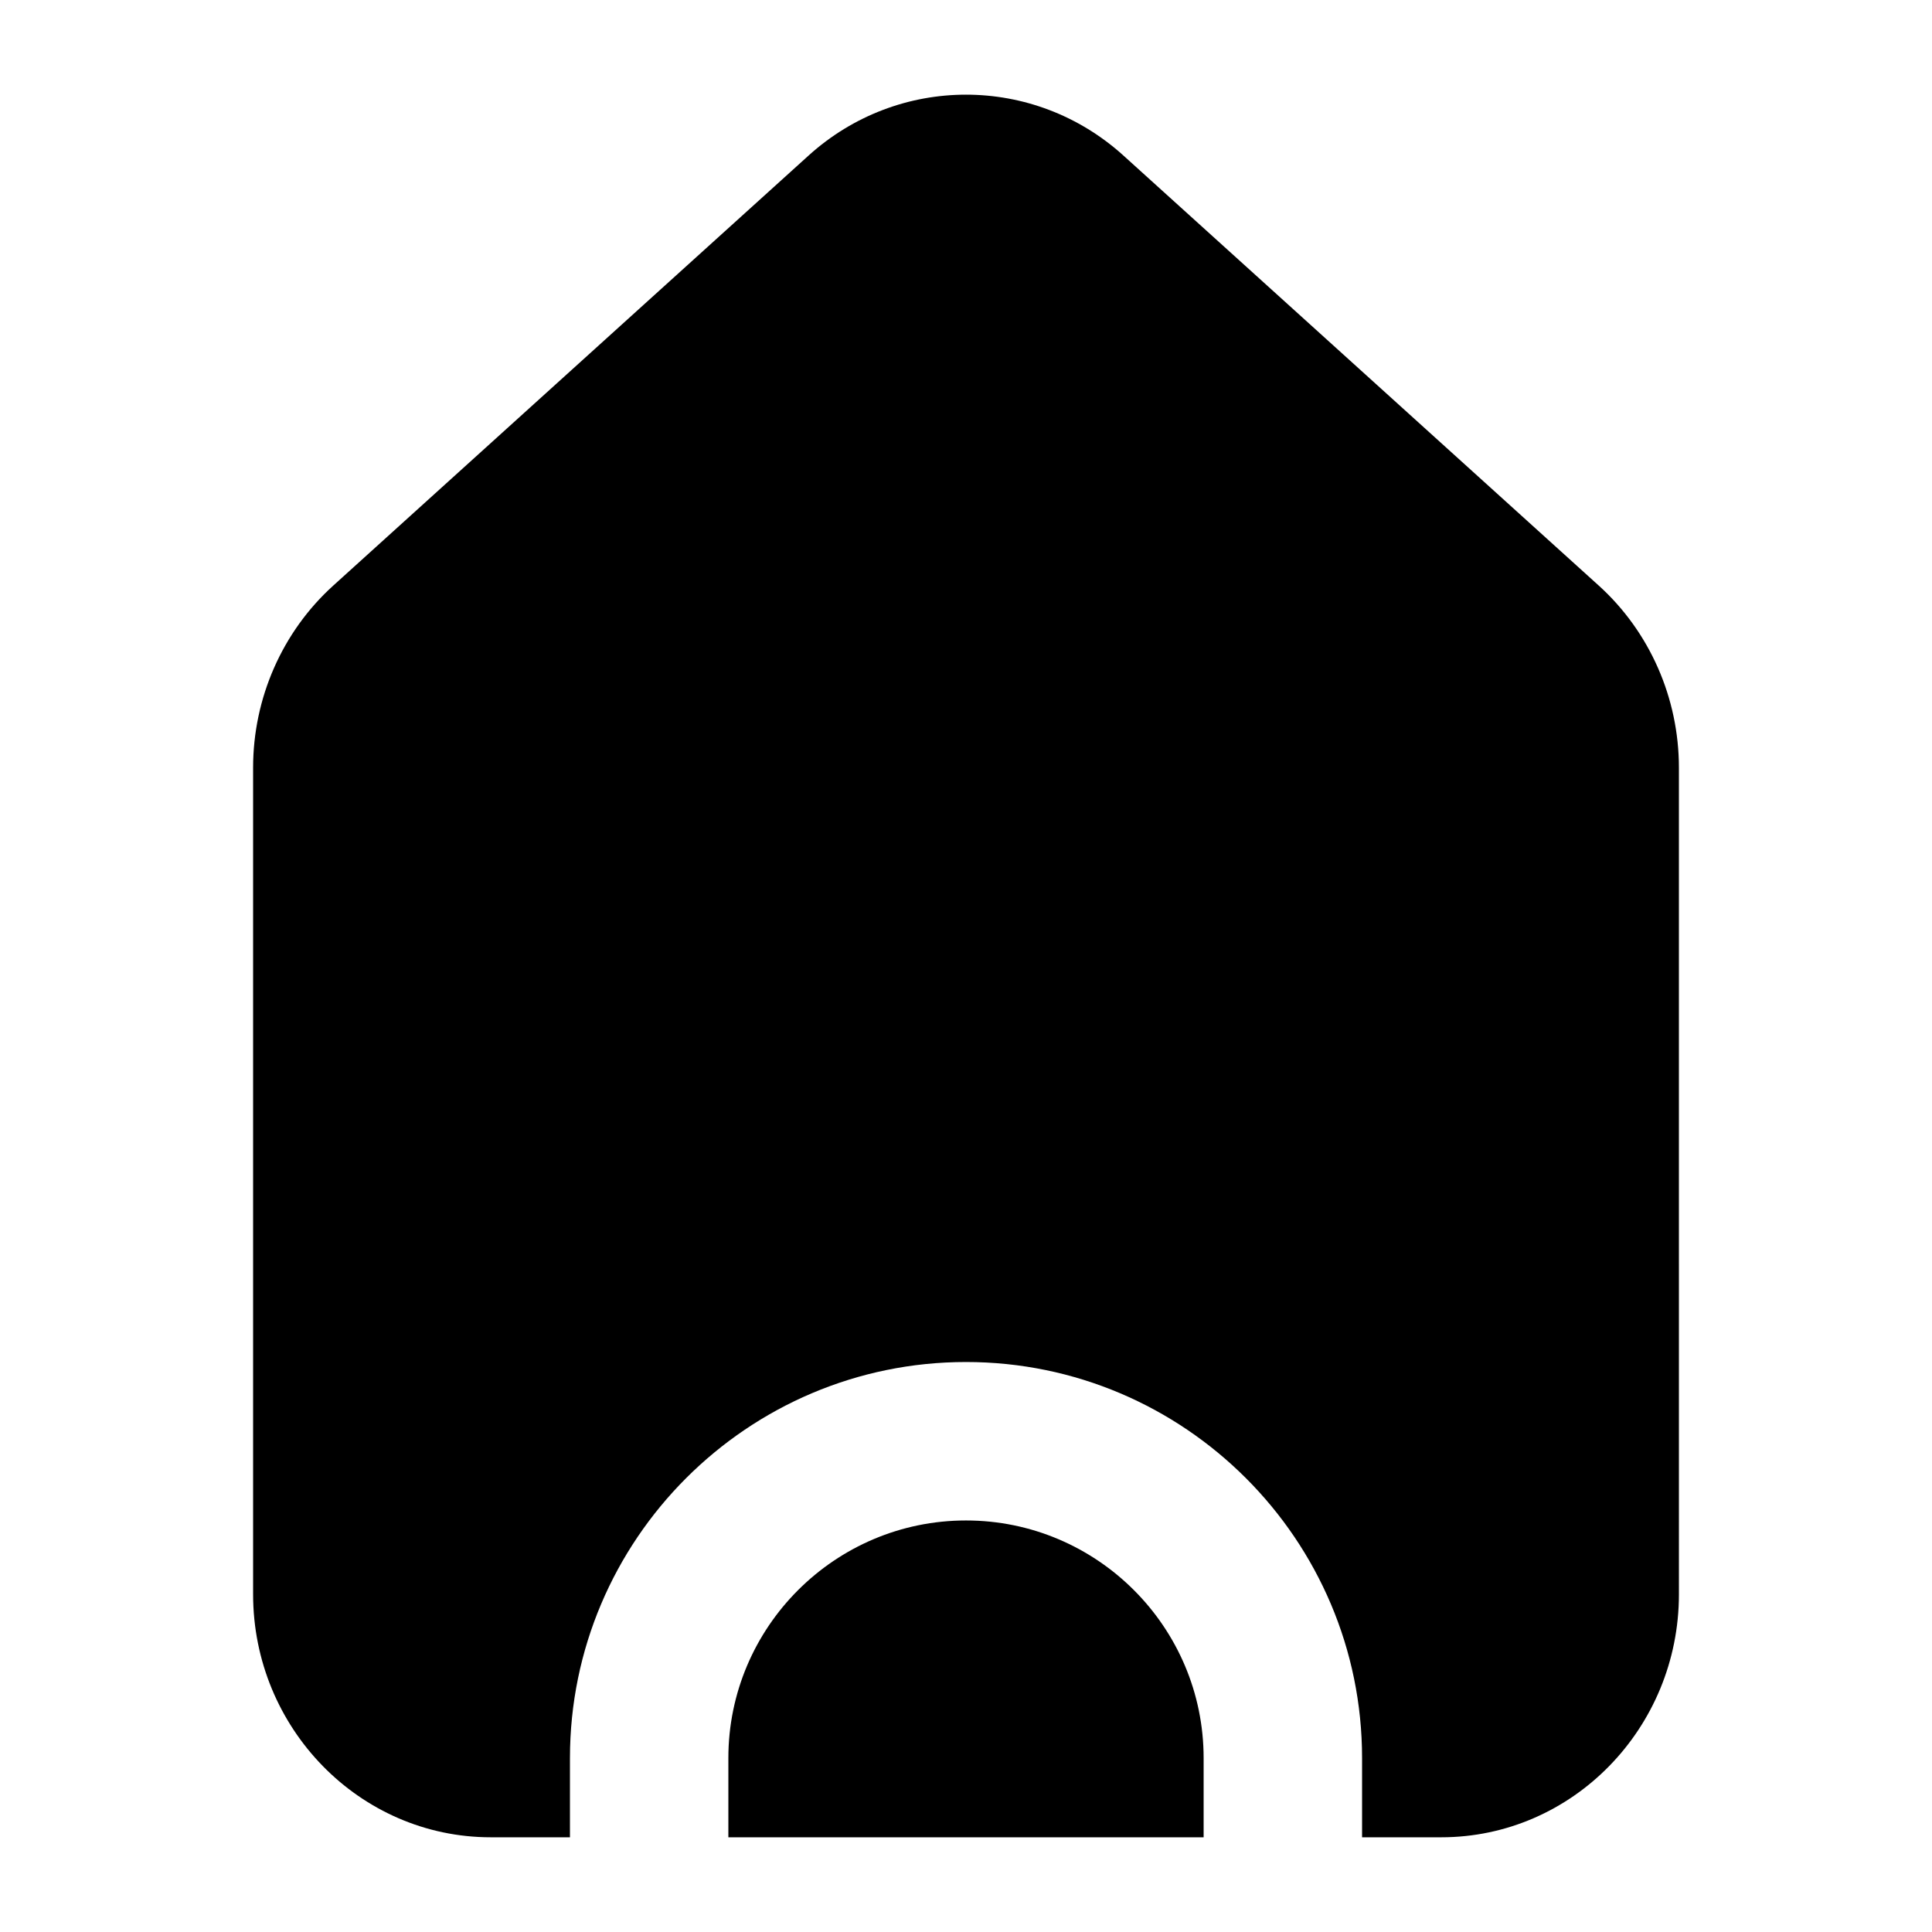
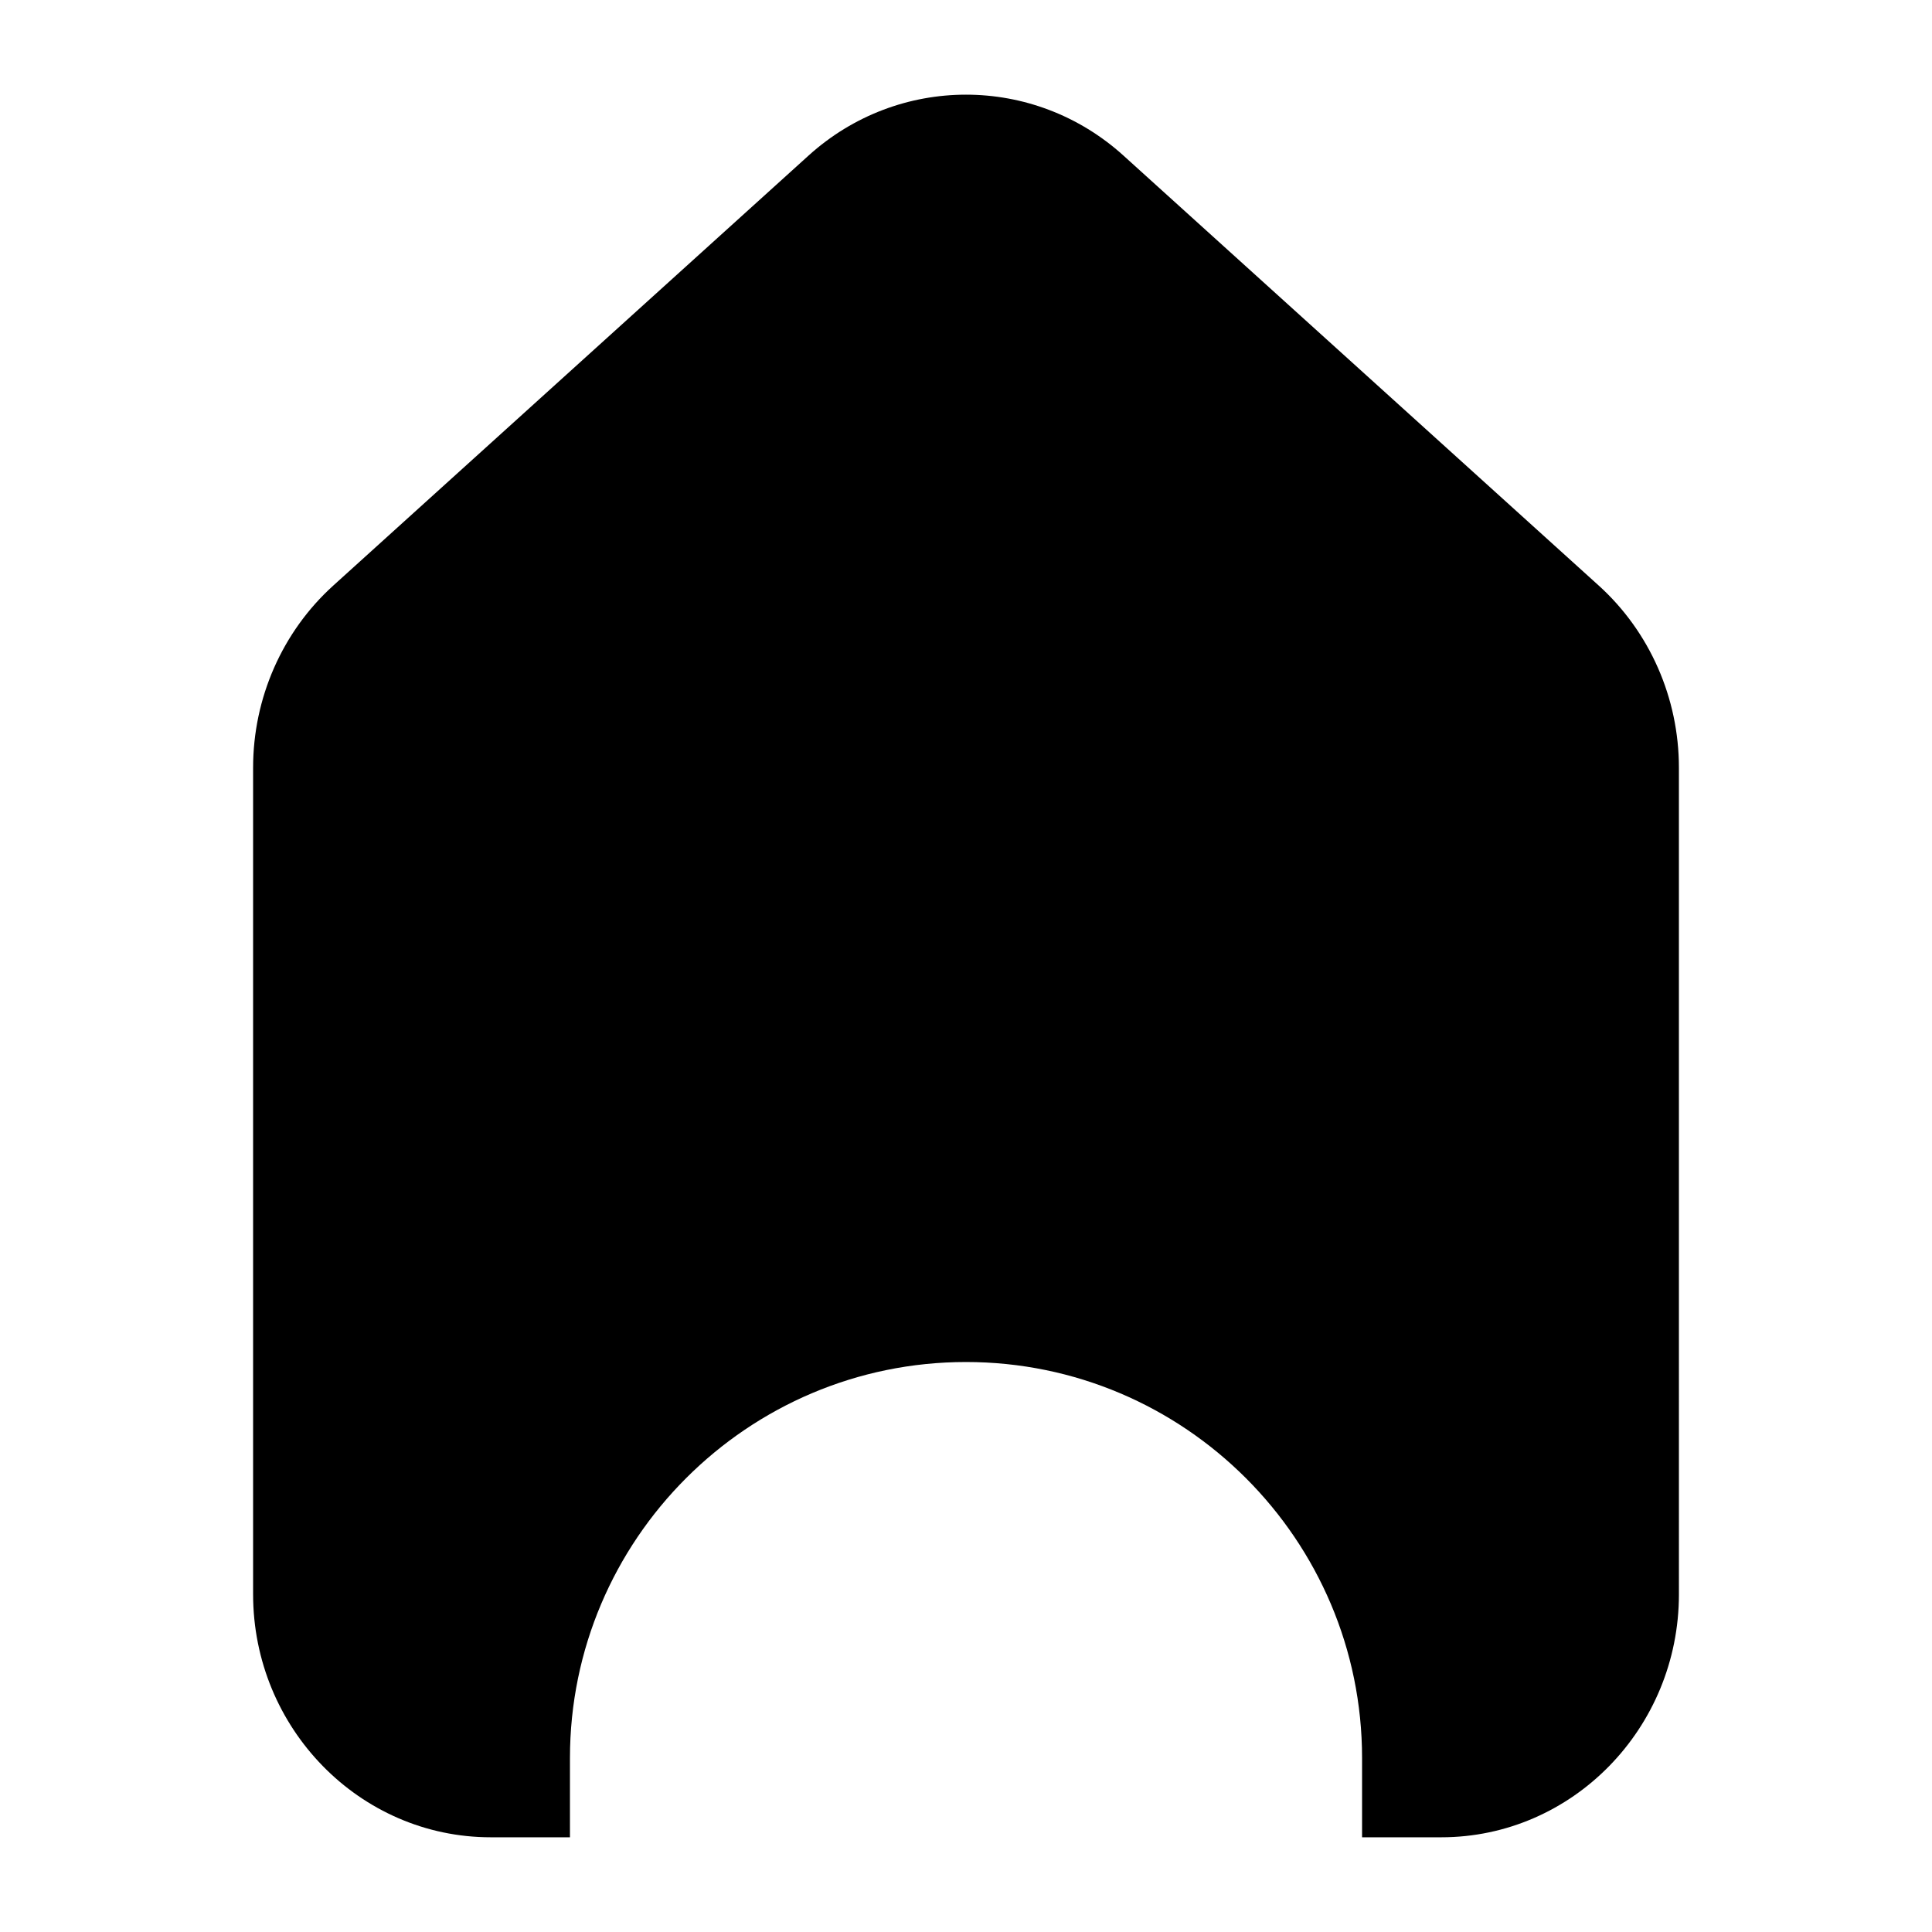
<svg xmlns="http://www.w3.org/2000/svg" fill="#000000" width="800px" height="800px" version="1.1" viewBox="144 144 512 512">
  <g>
-     <path d="m400 546.94c-34.727 0-62.977 28.25-62.977 62.977v20.992h125.95v-20.992c0-34.727-28.25-62.977-62.977-62.977z" />
    <path d="m567.68 299.18-125.95-113.95c-23.781-21.523-59.676-21.523-83.457 0l-125.96 113.96c-13.5 12.219-21.238 29.809-21.238 48.238v219.07c0 35.508 28.25 64.402 62.977 64.402h20.992v-20.992c0-57.871 47.09-104.96 104.96-104.96s104.96 47.09 104.96 104.96v20.992h20.992c34.727 0 62.977-28.895 62.977-64.402l-0.004-219.07c0-18.43-7.738-36.02-21.246-48.25z" />
  </g>
</svg>